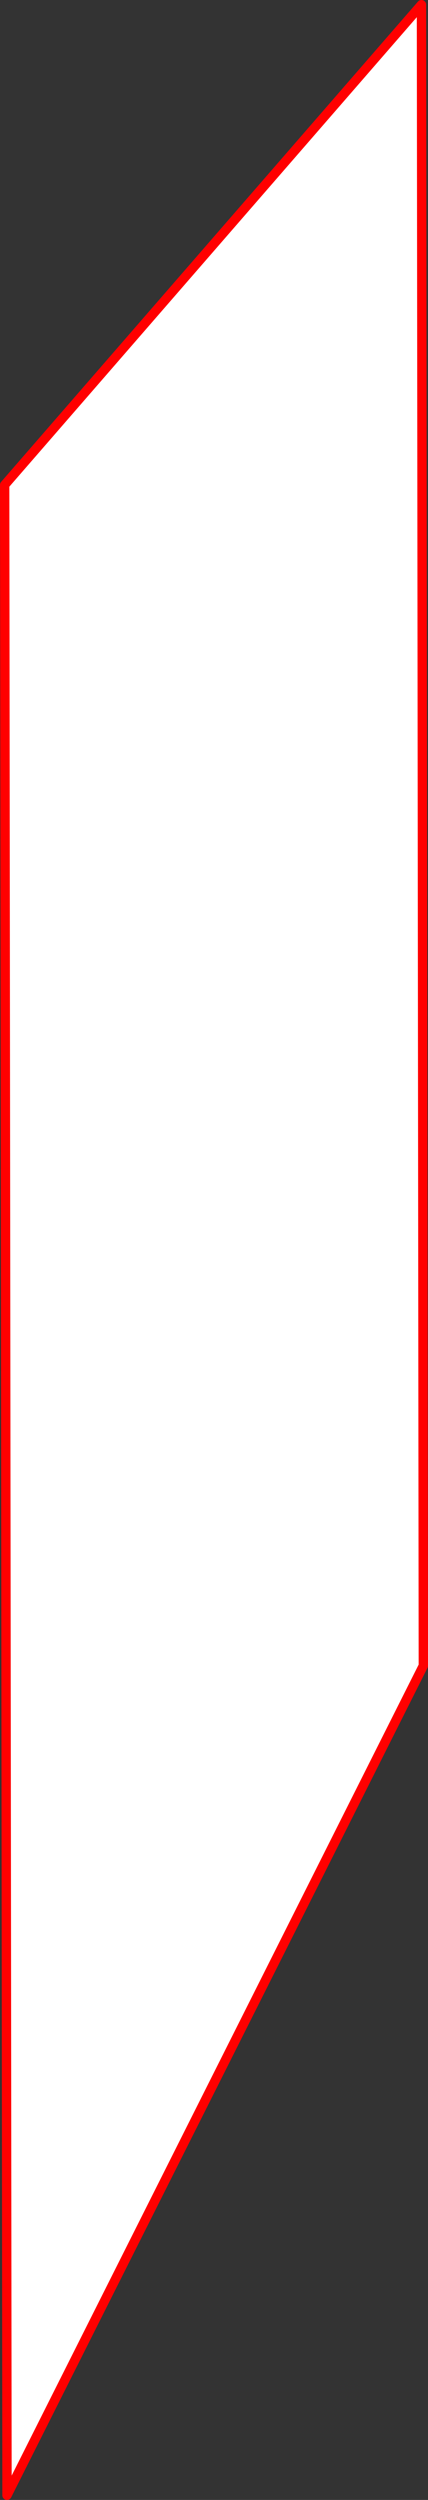
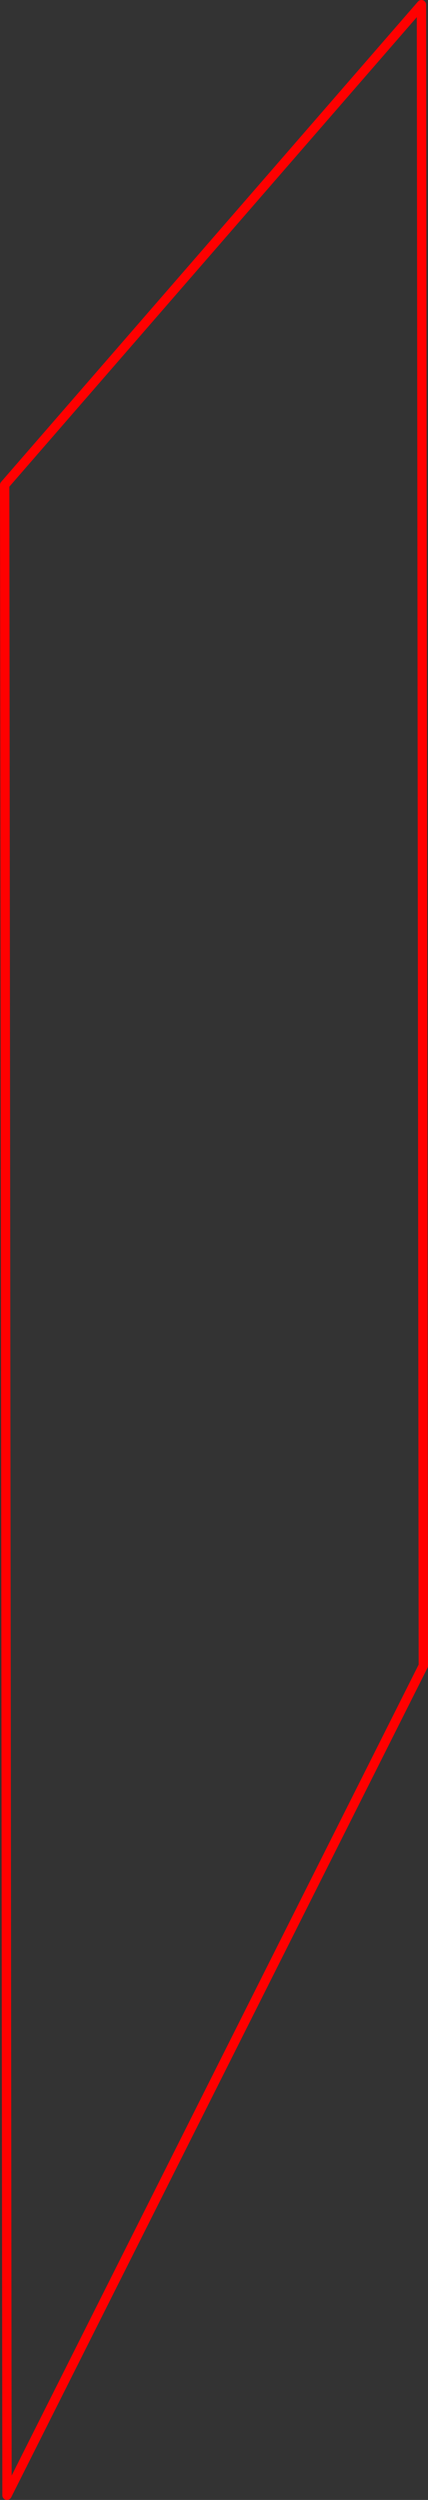
<svg xmlns="http://www.w3.org/2000/svg" height="534.6px" width="91.65px">
  <rect width="100%" height="100%" fill="#333333" stroke="none" />
  <g transform="matrix(1.0, 0.0, 0.0, 1.0, -273.4, -25.2)">
-     <path d="M274.9 558.8 L364.05 381.4 363.65 26.2 274.4 128.9 274.9 558.8" fill="#ffffff" fill-rule="evenodd" stroke="none" />
    <path d="M274.9 558.8 L364.05 381.4 363.65 26.2 274.4 128.9 274.9 558.8 Z" fill="none" stroke="#ff0000" stroke-linecap="round" stroke-linejoin="round" stroke-width="2.0" />
  </g>
</svg>